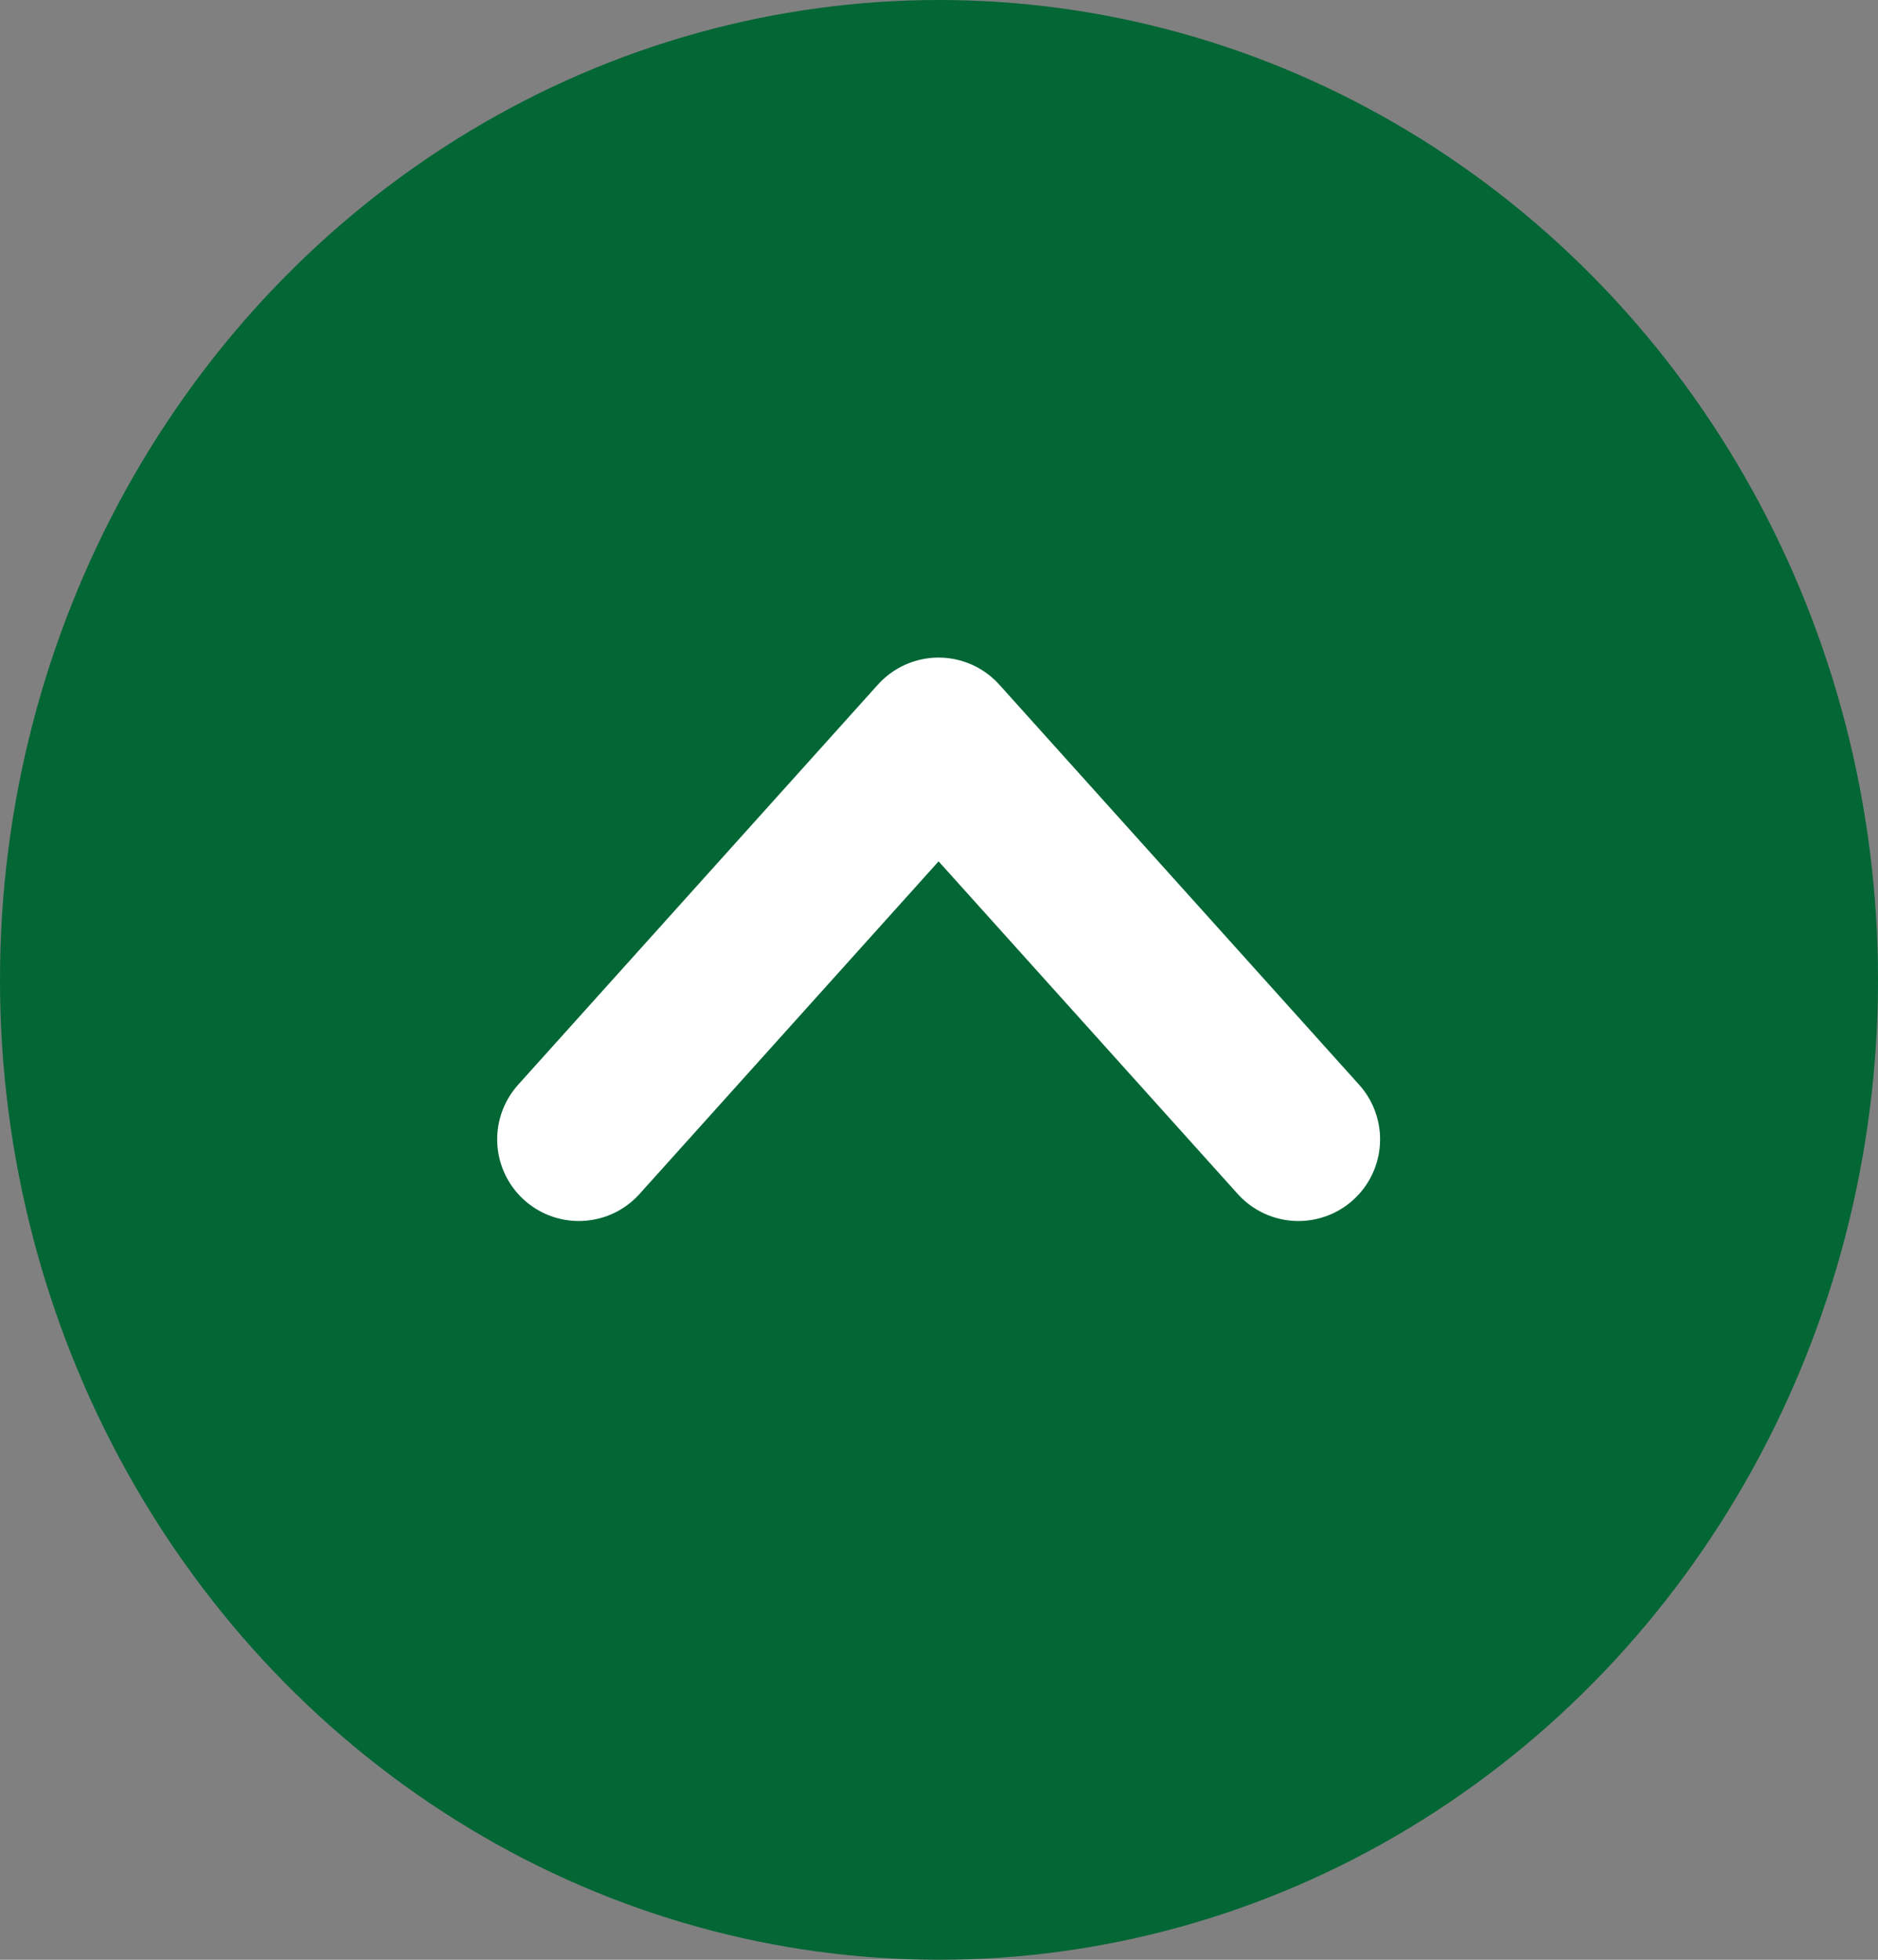
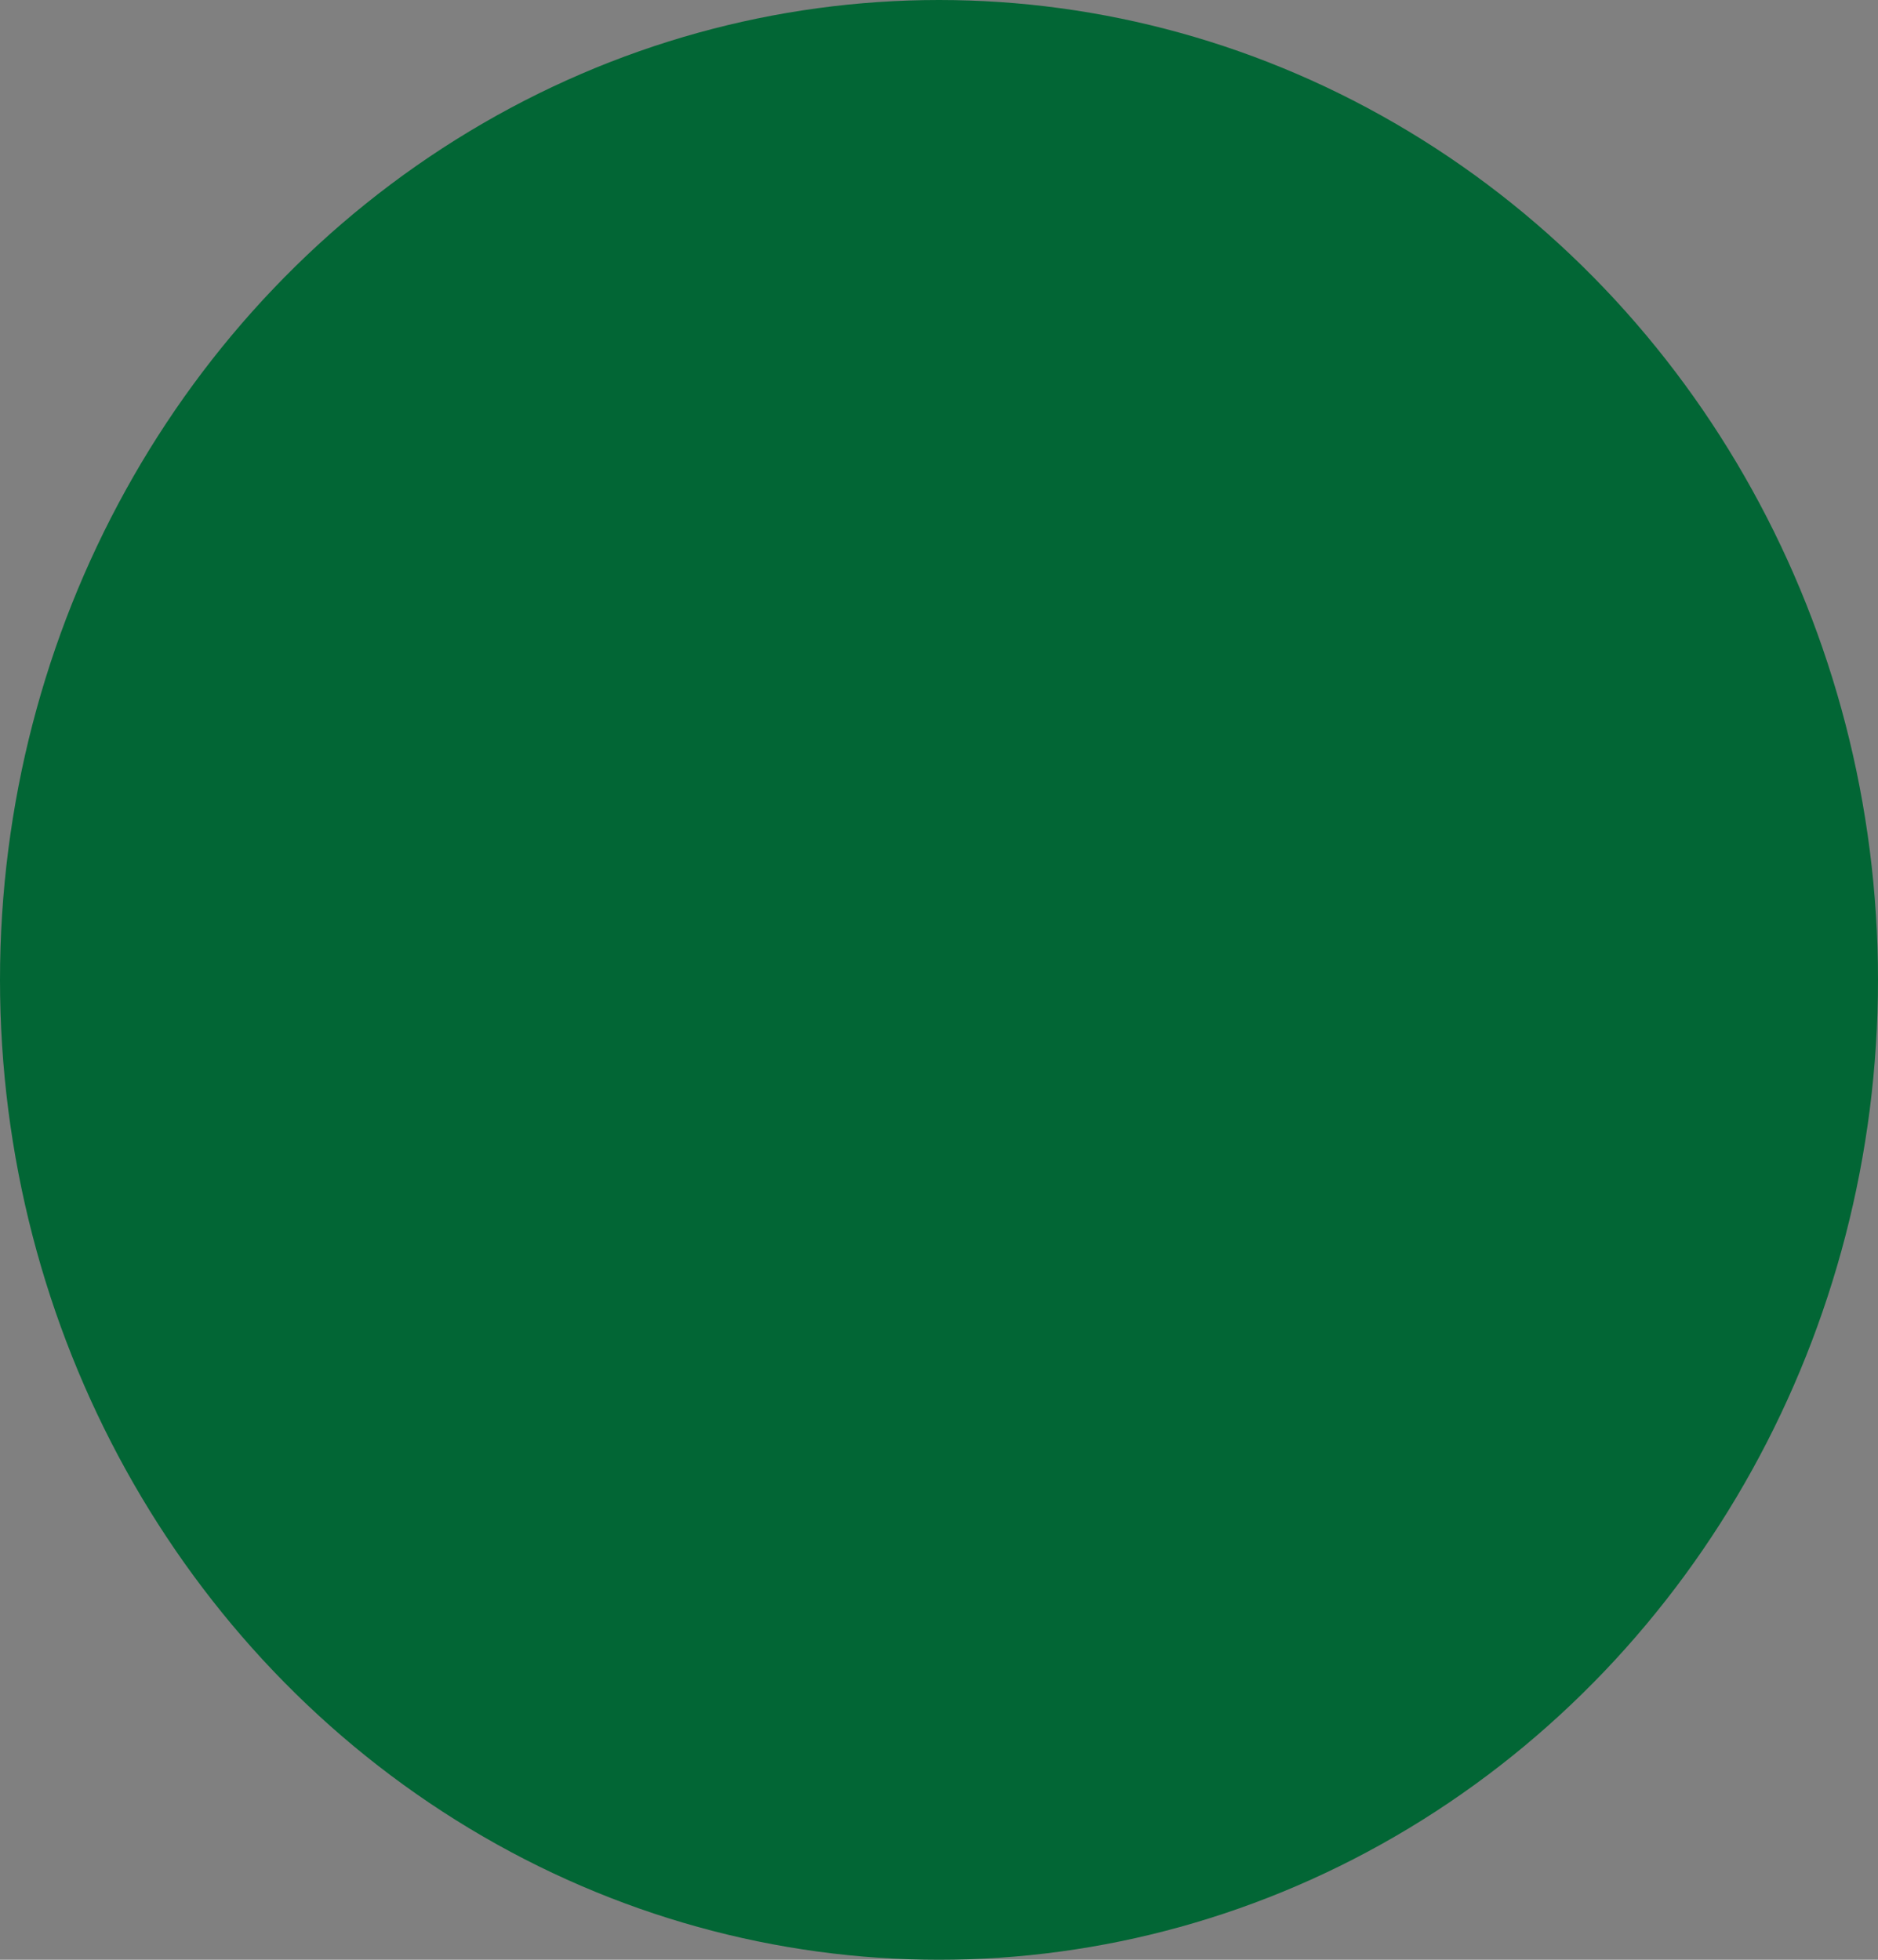
<svg xmlns="http://www.w3.org/2000/svg" width="23" height="24" viewBox="0 0 23 24">
  <rect x="0" y="0" width="23" height="24" fill="#808080" stroke="none" />
  <g id="icon-scroll-top" transform="translate(-0.5)">
    <ellipse id="Ellipse_87" data-name="Ellipse 87" cx="11.5" cy="12" rx="11.5" ry="12" transform="translate(0.5)" fill="#026635" />
-     <path id="chevron-right" d="M0,8.813,4.9,4.406,0,0" transform="translate(7.589 13.953) rotate(-90)" fill="none" stroke="#fff" stroke-linecap="round" stroke-linejoin="round" stroke-width="2" />
  </g>
</svg>